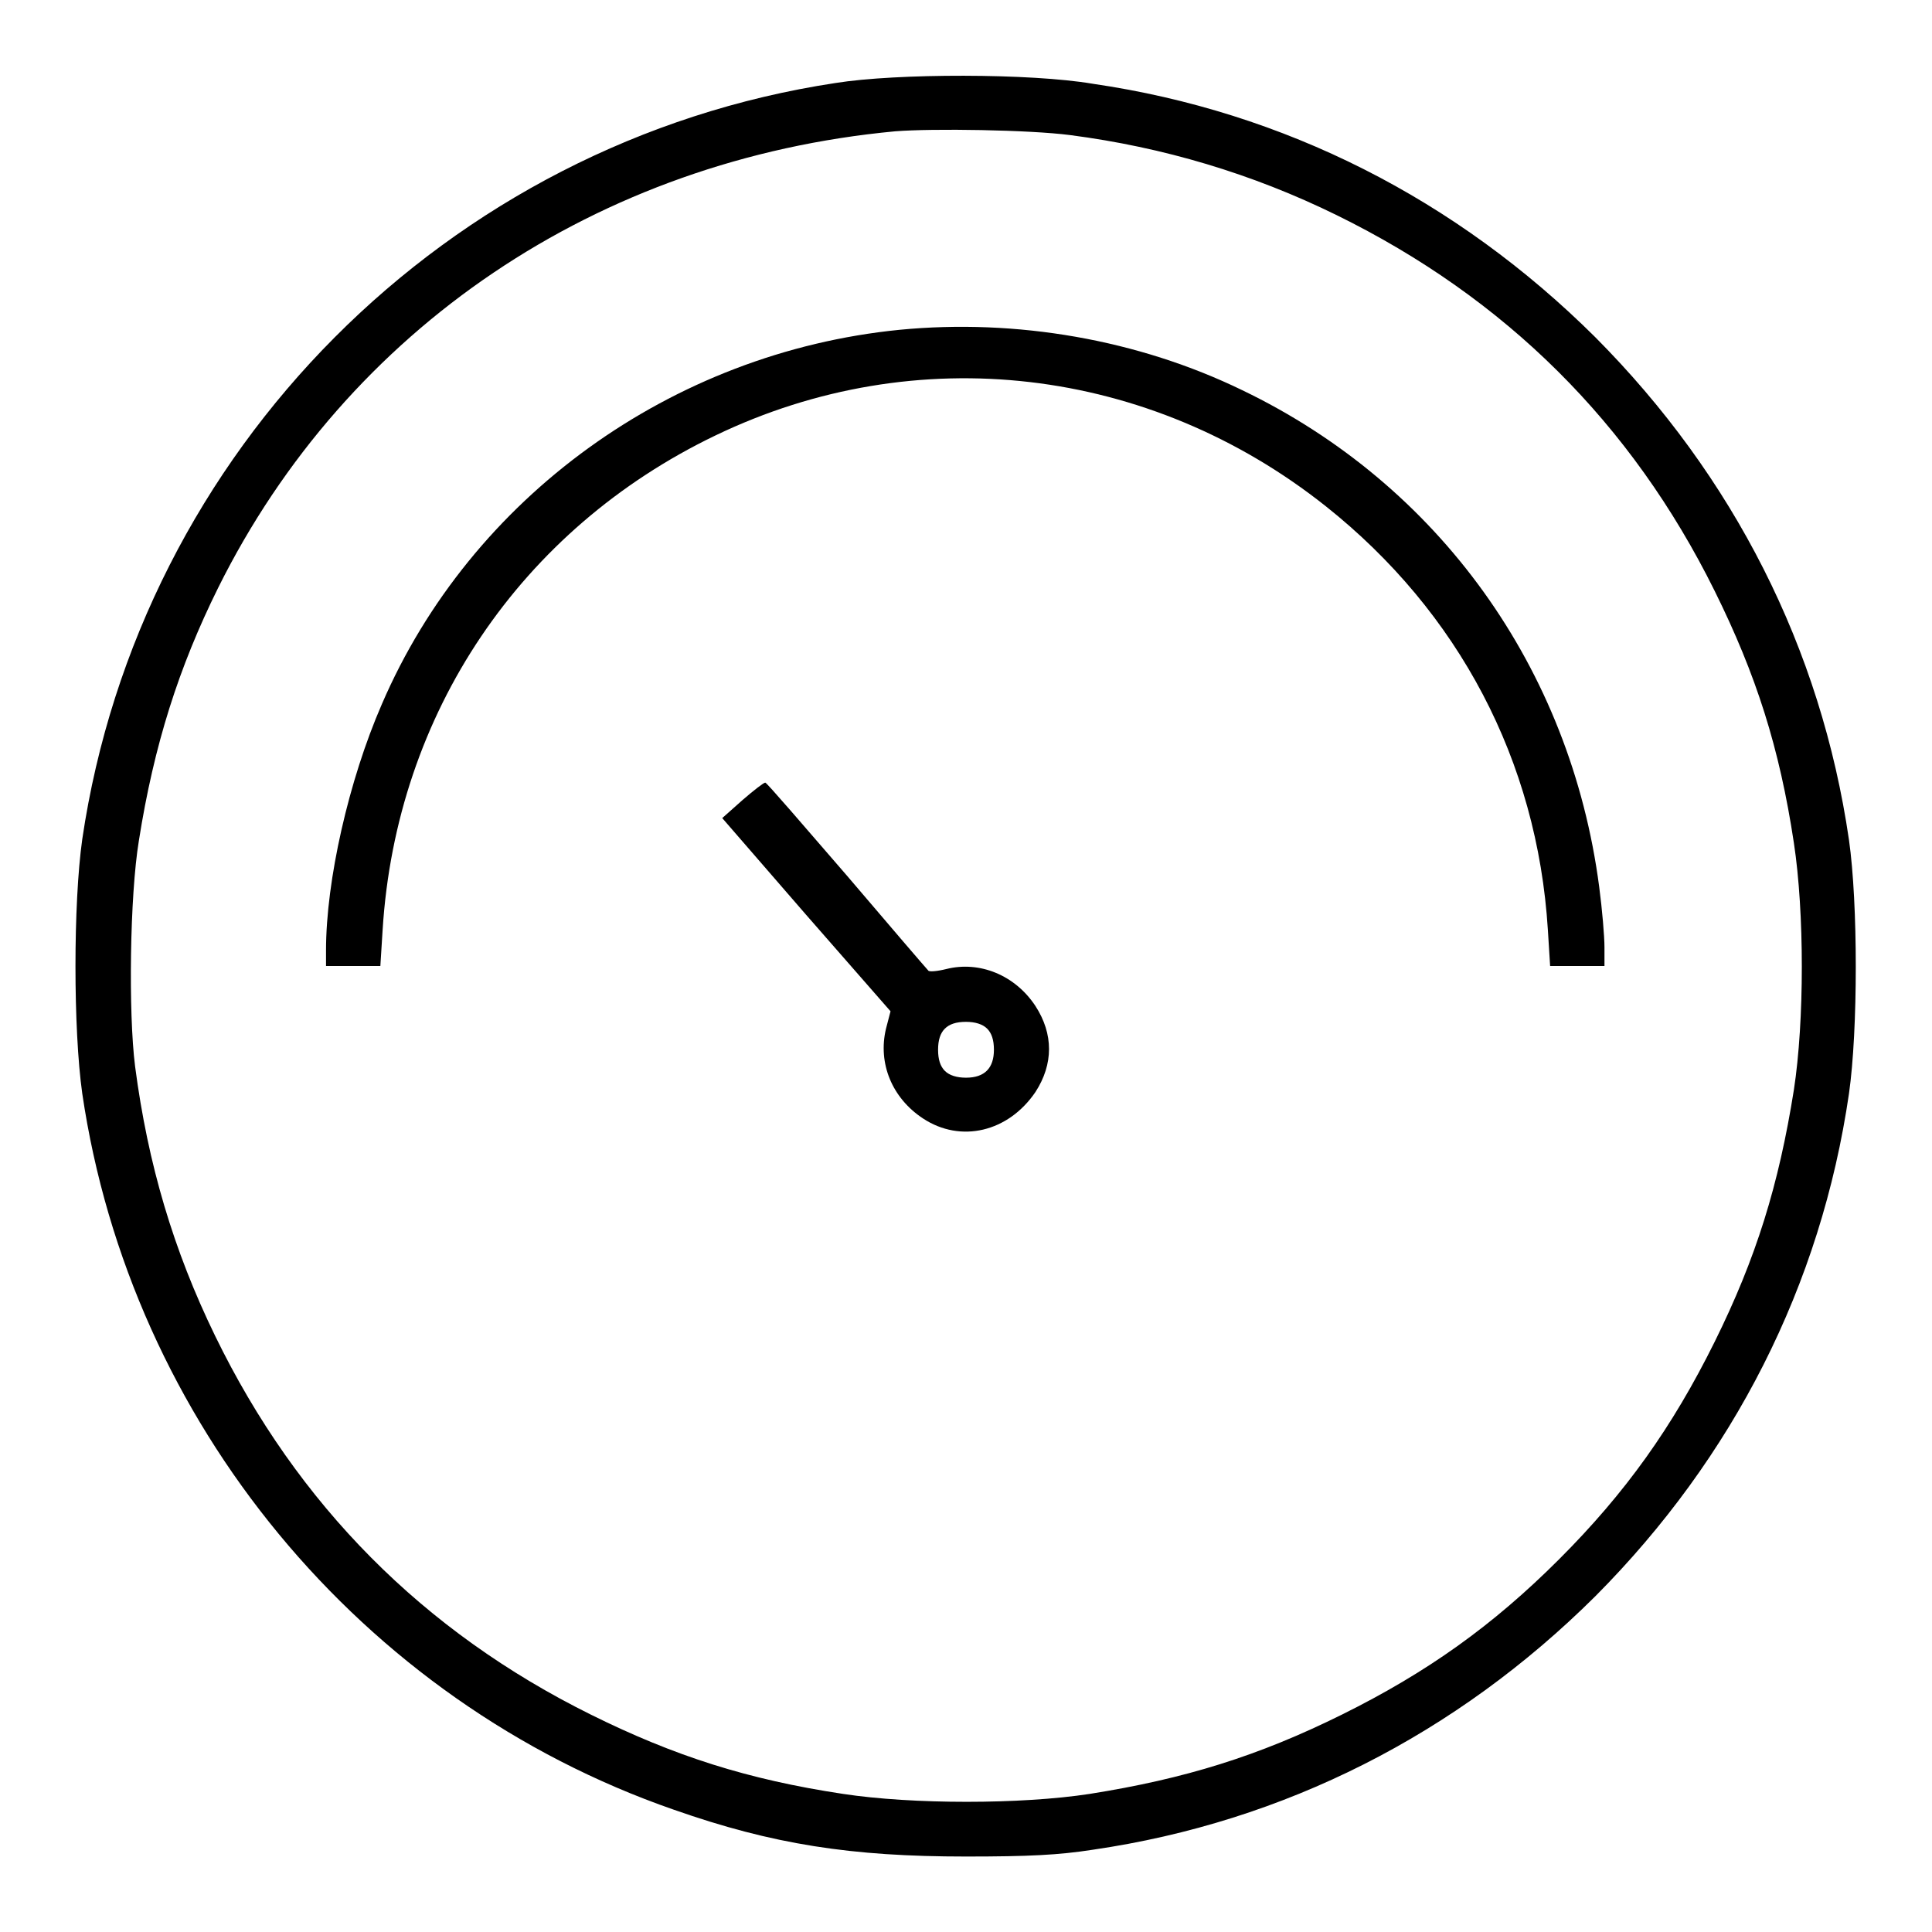
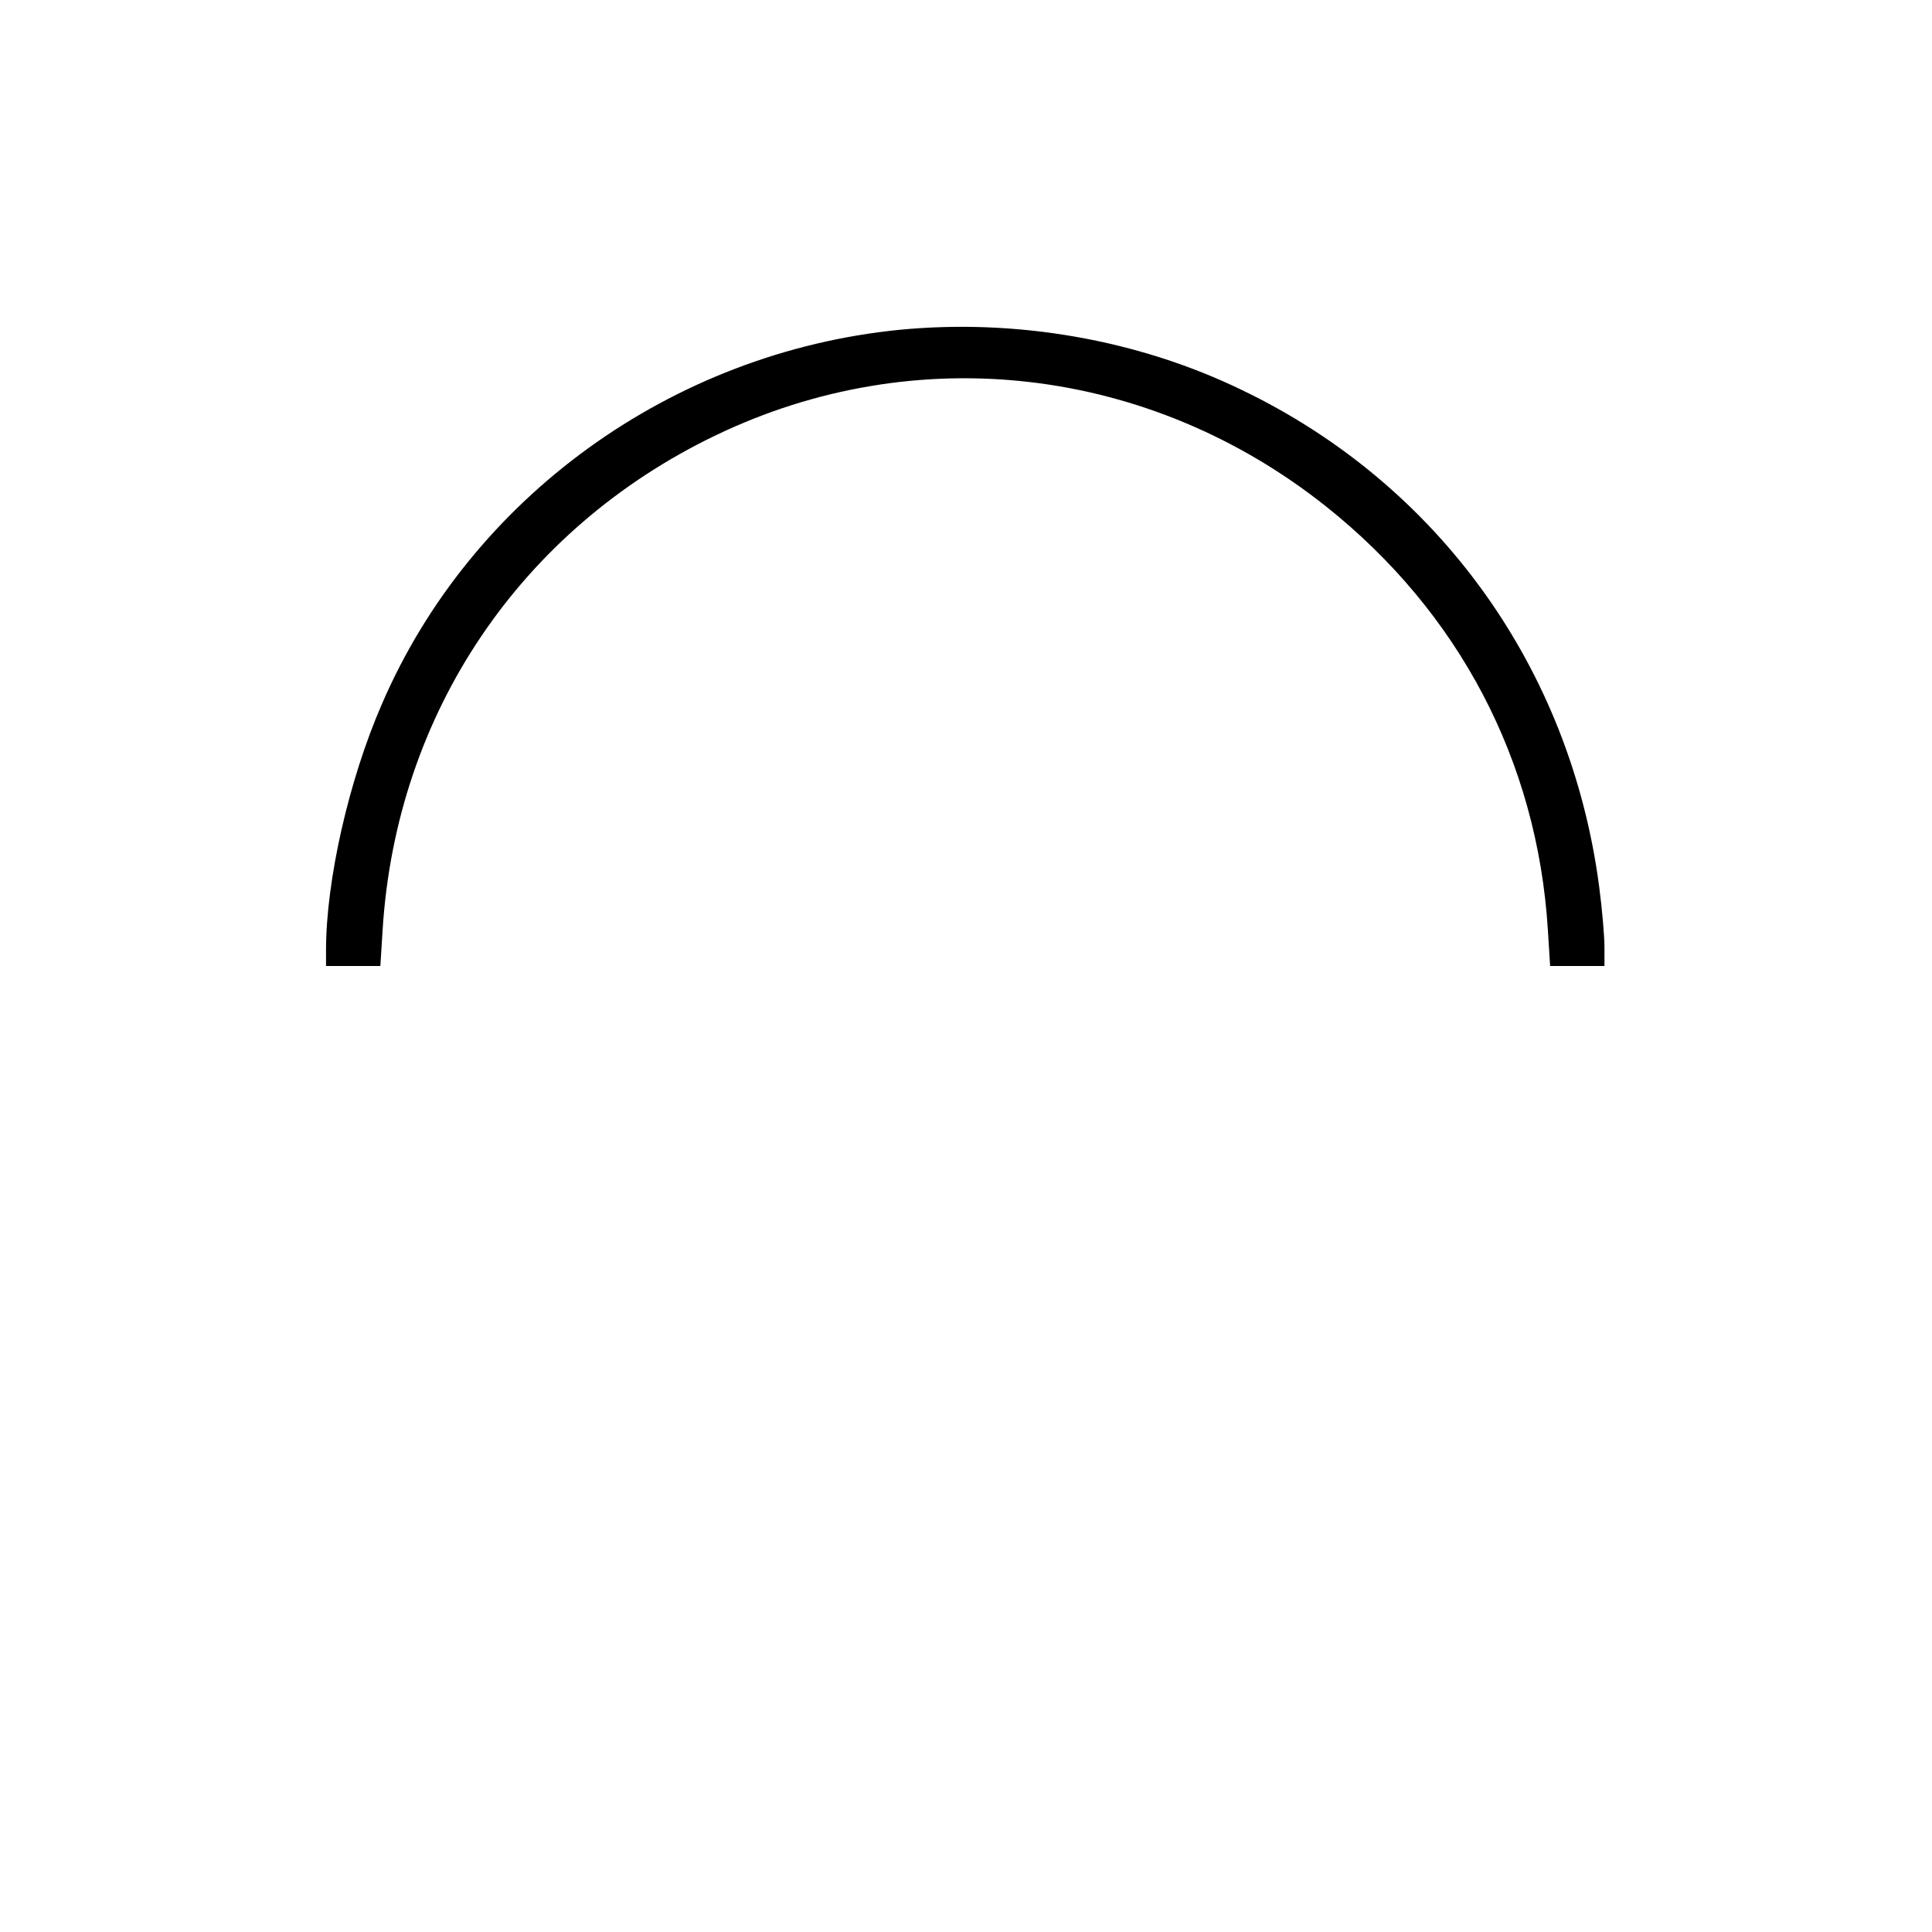
<svg xmlns="http://www.w3.org/2000/svg" version="1.1" x="0px" y="0px" viewBox="0 0 256 256" enable-background="new 0 0 256 256" xml:space="preserve">
  <g>
    <g>
      <g>
-         <path fill="#000000" d="M110.7,11c-51.5,7.8-92.2,48.7-99.8,100.2c-1.2,8.5-1.2,25.2,0,33.7c6.4,43.5,36.9,80.5,78.4,94.9c13.1,4.6,23.5,6.2,38.7,6.2c8.3,0,12.3-0.2,16.8-0.9c25.4-3.7,48.2-15.3,66.6-33.6c18.3-18.4,29.9-41.2,33.6-66.6c1.2-8.4,1.2-25.2,0-33.6c-3.7-25.4-15.3-48.2-33.6-66.6c-18.4-18.3-41.2-29.9-66.6-33.6C136.6,9.7,118.8,9.7,110.7,11z M141.8,17.9c12.3,1.6,24.1,5.1,35.3,10.6c22.4,11,39.1,27.6,50.1,49.8c5.5,11.1,8.6,20.8,10.5,33.4c1.4,9.2,1.4,23.6,0,32.7c-2,12.6-5,22.3-10.5,33.4c-5.6,11.3-11.8,20-20.6,28.8c-8.8,8.8-17.5,15-28.8,20.6c-11.1,5.5-20.8,8.5-33.4,10.5c-9.1,1.4-23.5,1.4-32.7,0c-12.6-1.9-22.3-5-33.4-10.5c-22.2-11-38.9-27.8-49.8-50.2c-5.5-11.3-8.9-22.7-10.6-35.7c-0.9-7.1-0.7-22.6,0.5-29.9c2-12.7,5.3-23,10.5-33.5C46,43.5,79.2,21.1,118.6,17.4C123.6,17,136.4,17.2,141.8,17.9z" />
        <path fill="#000000" d="M119.2,43.7c-30.2,3-56.8,22.2-68.6,49.6c-4.4,10.1-7.4,23.4-7.4,32.6v2.1h3.6h3.6l0.3-4.8c1.8-28.7,18.3-53.1,44.1-65.5c26.6-12.8,57.5-9.2,80.9,9.4c17.6,14,28,33.7,29.4,56.1l0.3,4.8h3.6h3.6v-2.5c0-1.4-0.3-5-0.7-8c-3.8-29-21.3-53.3-47.3-65.8C150.8,45,134.7,42.2,119.2,43.7z" />
-         <path fill="#000000" d="M98.4,106l-2.7,2.4l11.1,12.8L118,134l-0.6,2.3c-1.1,4.6,0.8,9.2,4.9,11.9c5,3.3,11.3,1.8,14.9-3.5c2.4-3.7,2.4-7.7,0-11.4c-2.7-4.1-7.4-6-11.8-4.9c-1.2,0.3-2.3,0.4-2.4,0.2c-0.2-0.2-5.1-5.9-10.8-12.6c-5.8-6.7-10.6-12.3-10.8-12.3C101.2,103.7,99.9,104.7,98.4,106z M130.8,136.3c0.6,0.6,0.9,1.5,0.9,2.8c0,2.4-1.2,3.7-3.7,3.7c-1.2,0-2.2-0.3-2.8-0.9s-0.9-1.5-0.9-2.8s0.3-2.2,0.9-2.8s1.5-0.9,2.8-0.9C129.2,135.4,130.2,135.7,130.8,136.3z" />
      </g>
    </g>
  </g>
</svg>